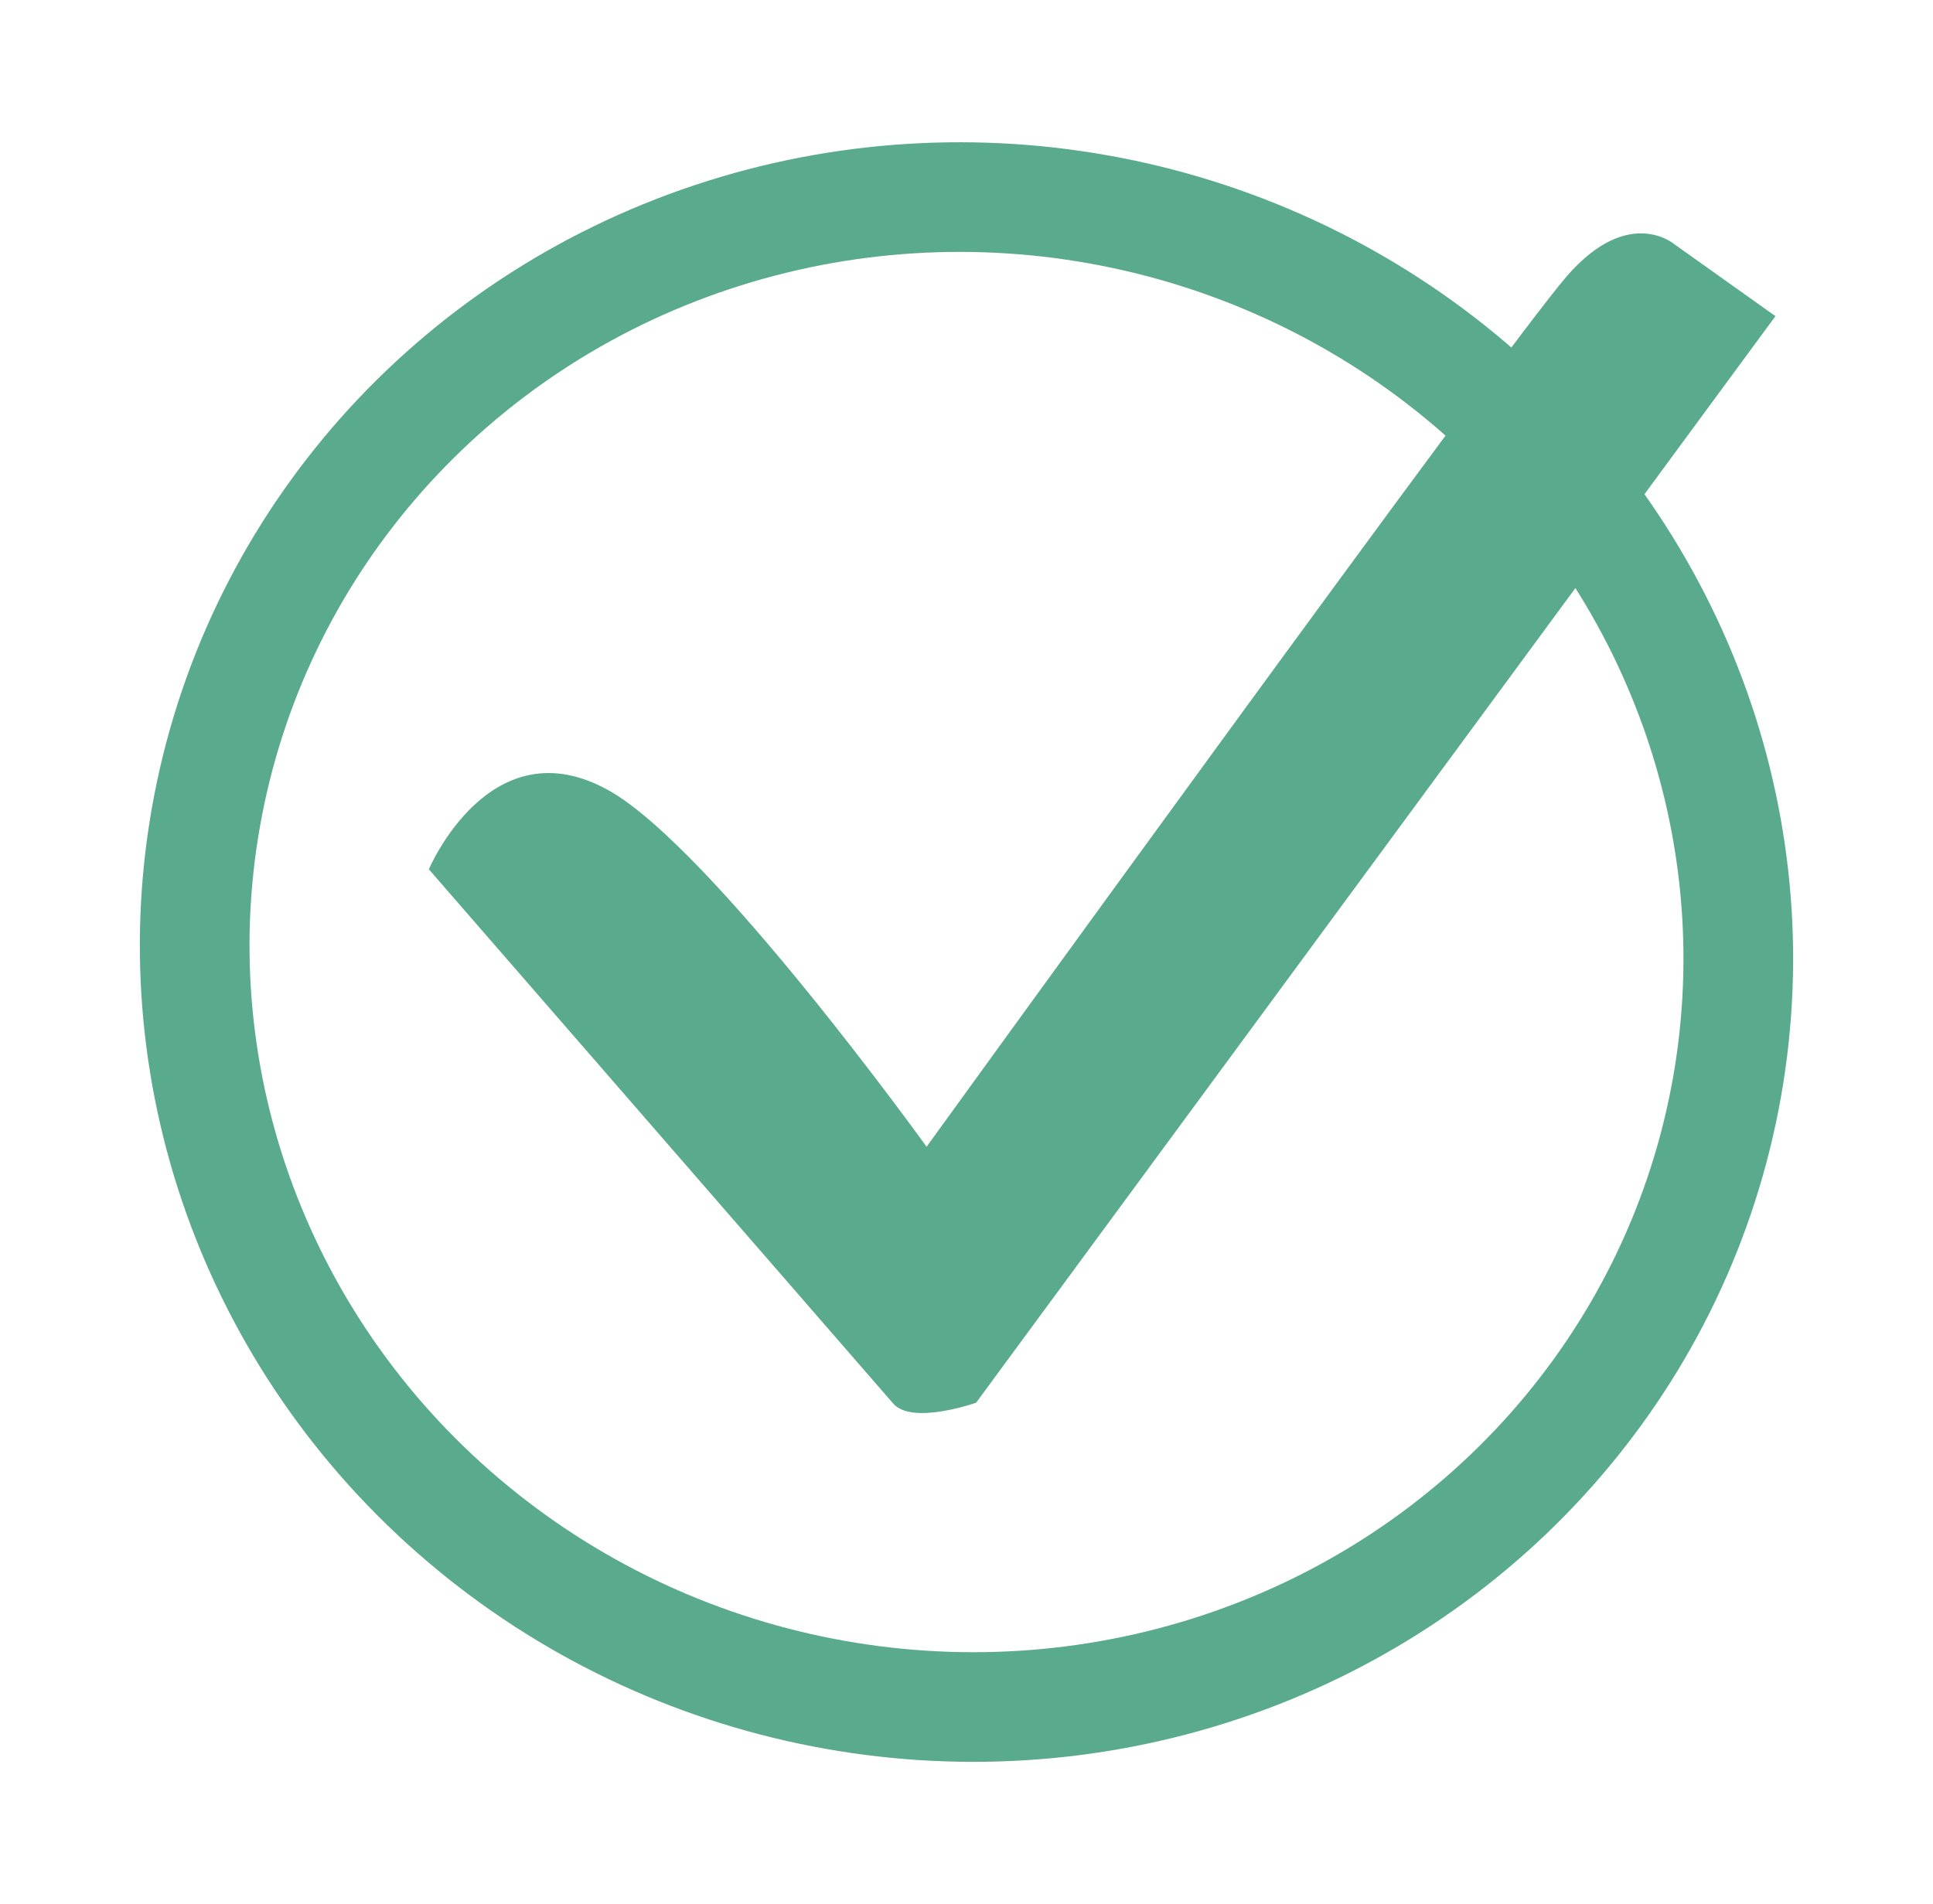
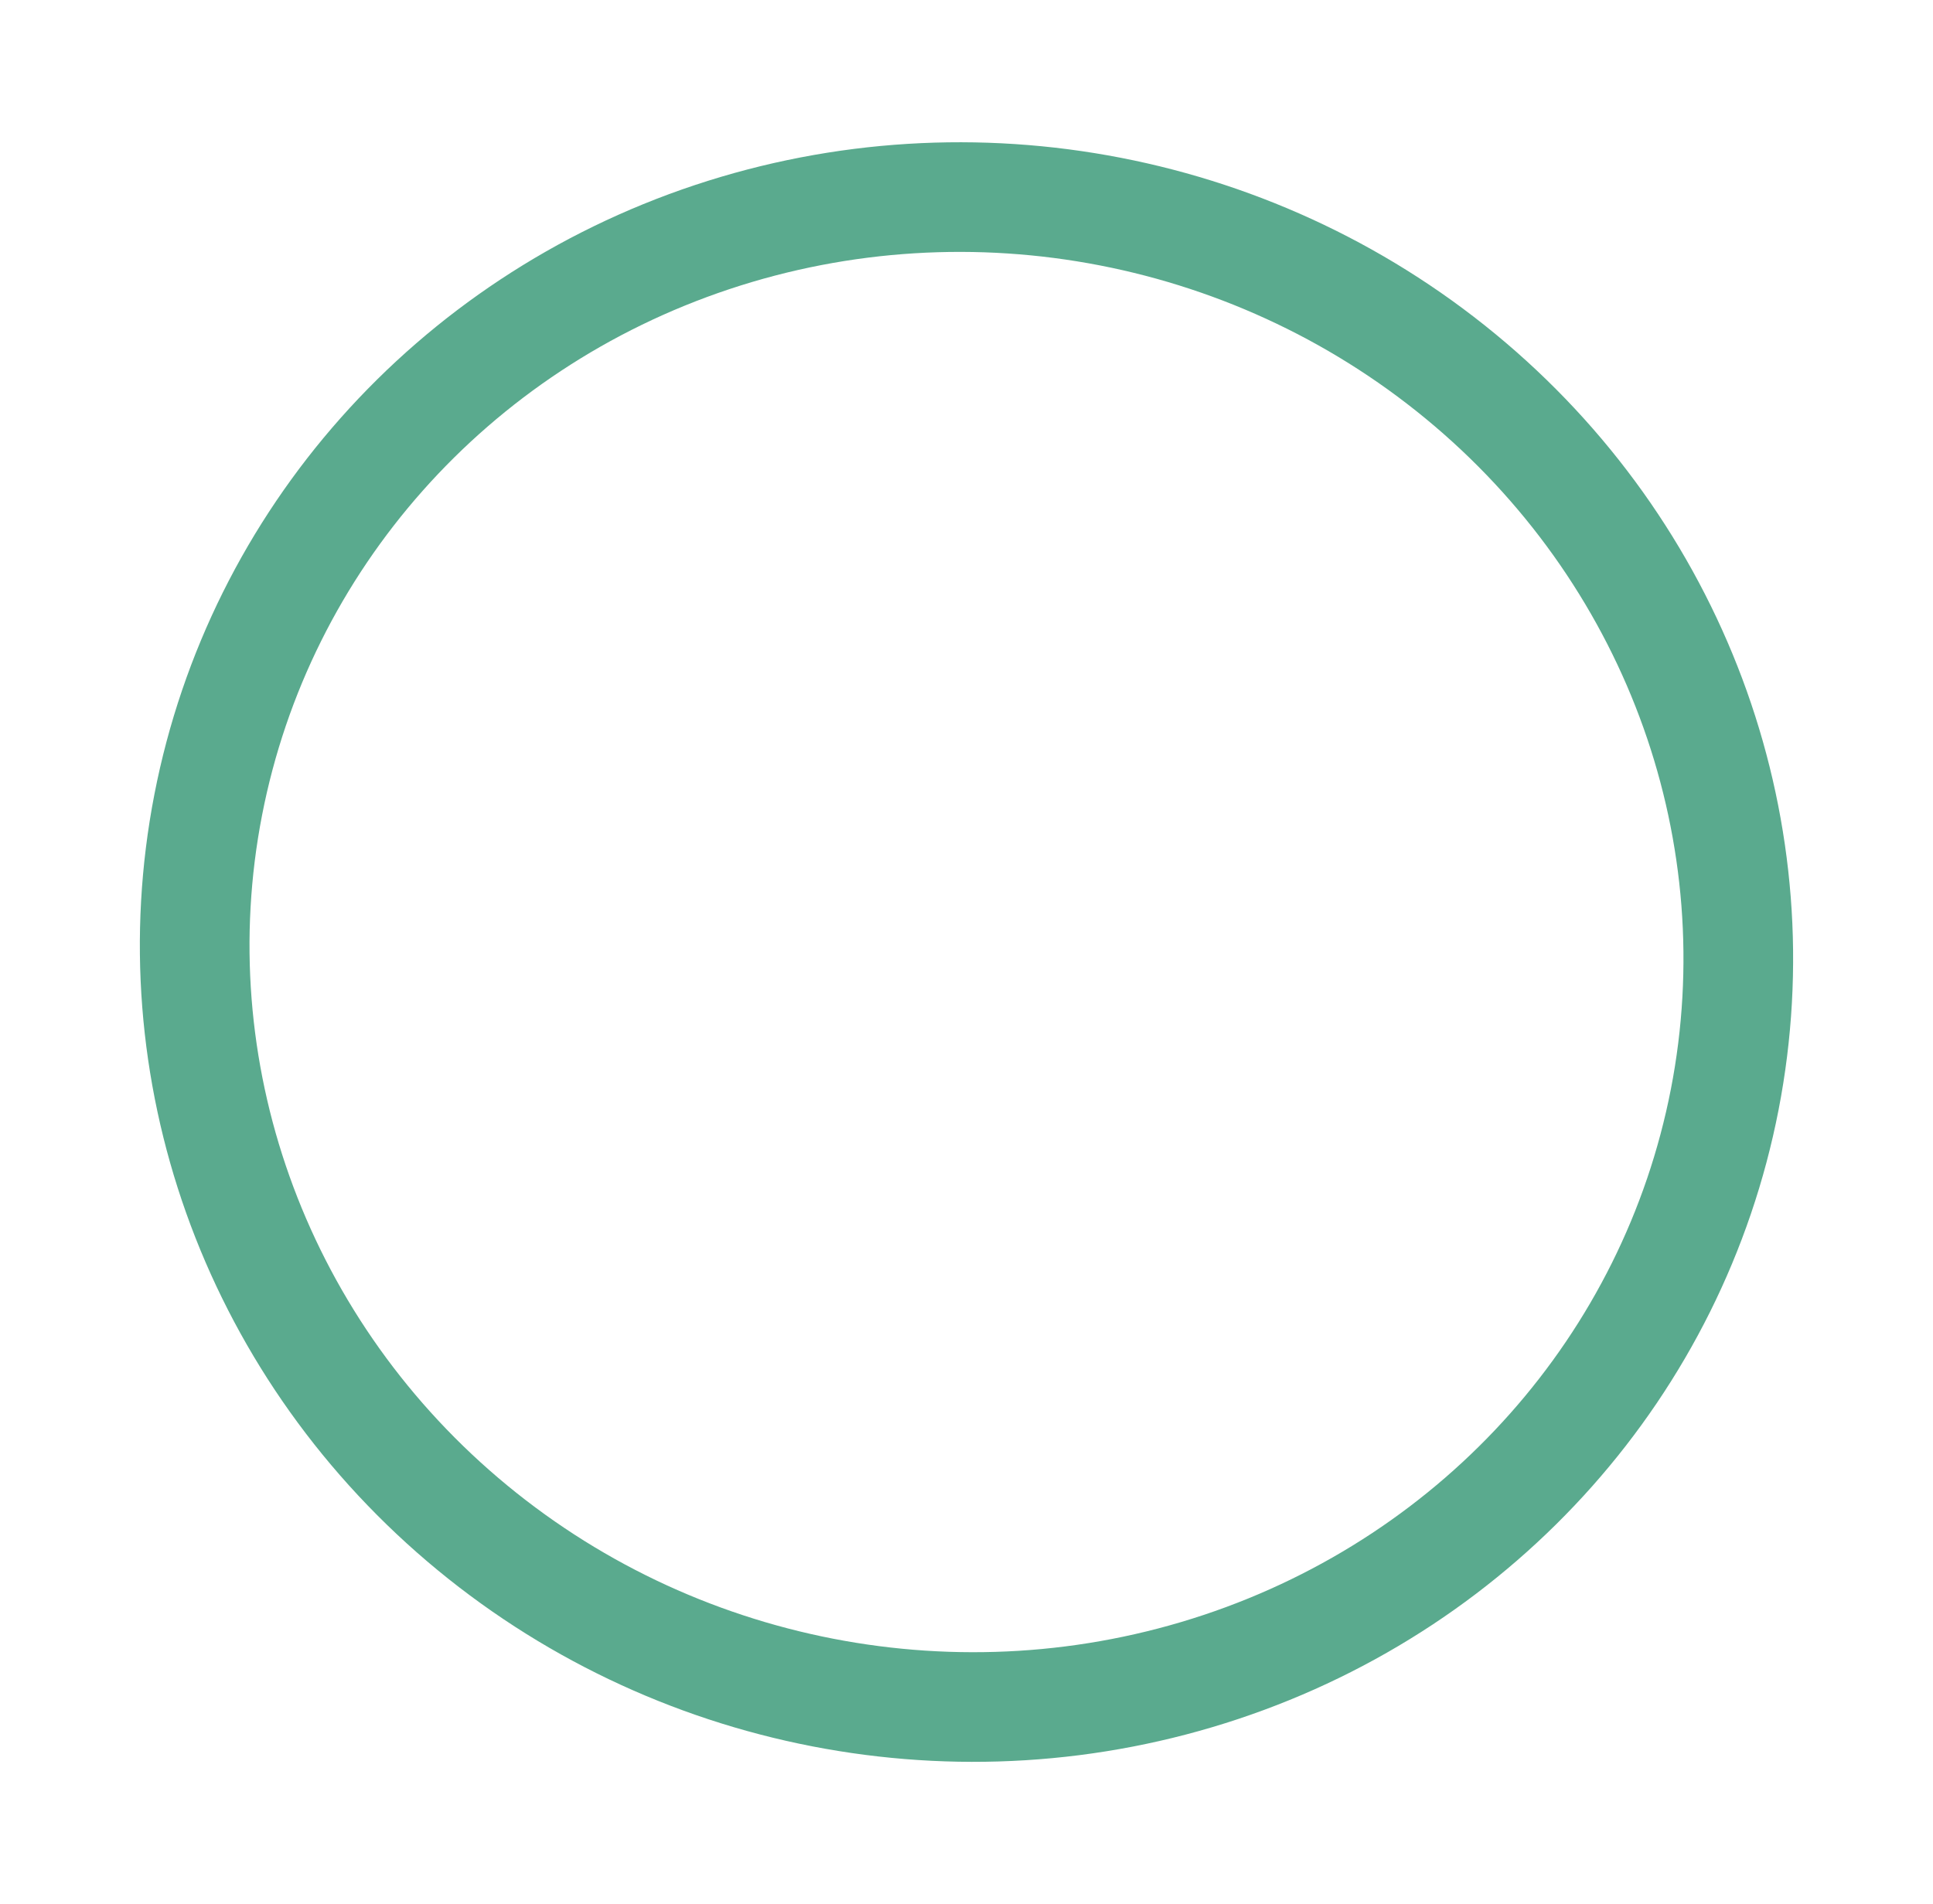
<svg xmlns="http://www.w3.org/2000/svg" width="79.323" height="78.155" viewBox="0 0 79.323 78.155">
  <g id="Group_75352" data-name="Group 75352" transform="translate(12.878 -1.052) rotate(11)">
    <g id="Ellipse_165" data-name="Ellipse 165" transform="translate(0 1.071)" fill="none" stroke="#5aaa8e" stroke-width="4.5">
-       <ellipse cx="33.948" cy="33.21" rx="33.948" ry="33.21" stroke="none" />
      <ellipse cx="33.948" cy="33.21" rx="31.698" ry="30.96" fill="none" />
    </g>
-     <path id="Path_894" data-name="Path 894" d="M0,35.156s1.333-6.346,6.646-4.58c4.61,1.532,15.576,11.862,15.576,11.862S39.267,5.669,41.208,2.326s4.081-2.1,4.081-2.1l4.622,2.1L26.222,52.363s-2.4,1.412-3.33.685Z" transform="translate(11.643 0)" fill="#5aaa8e" />
  </g>
</svg>